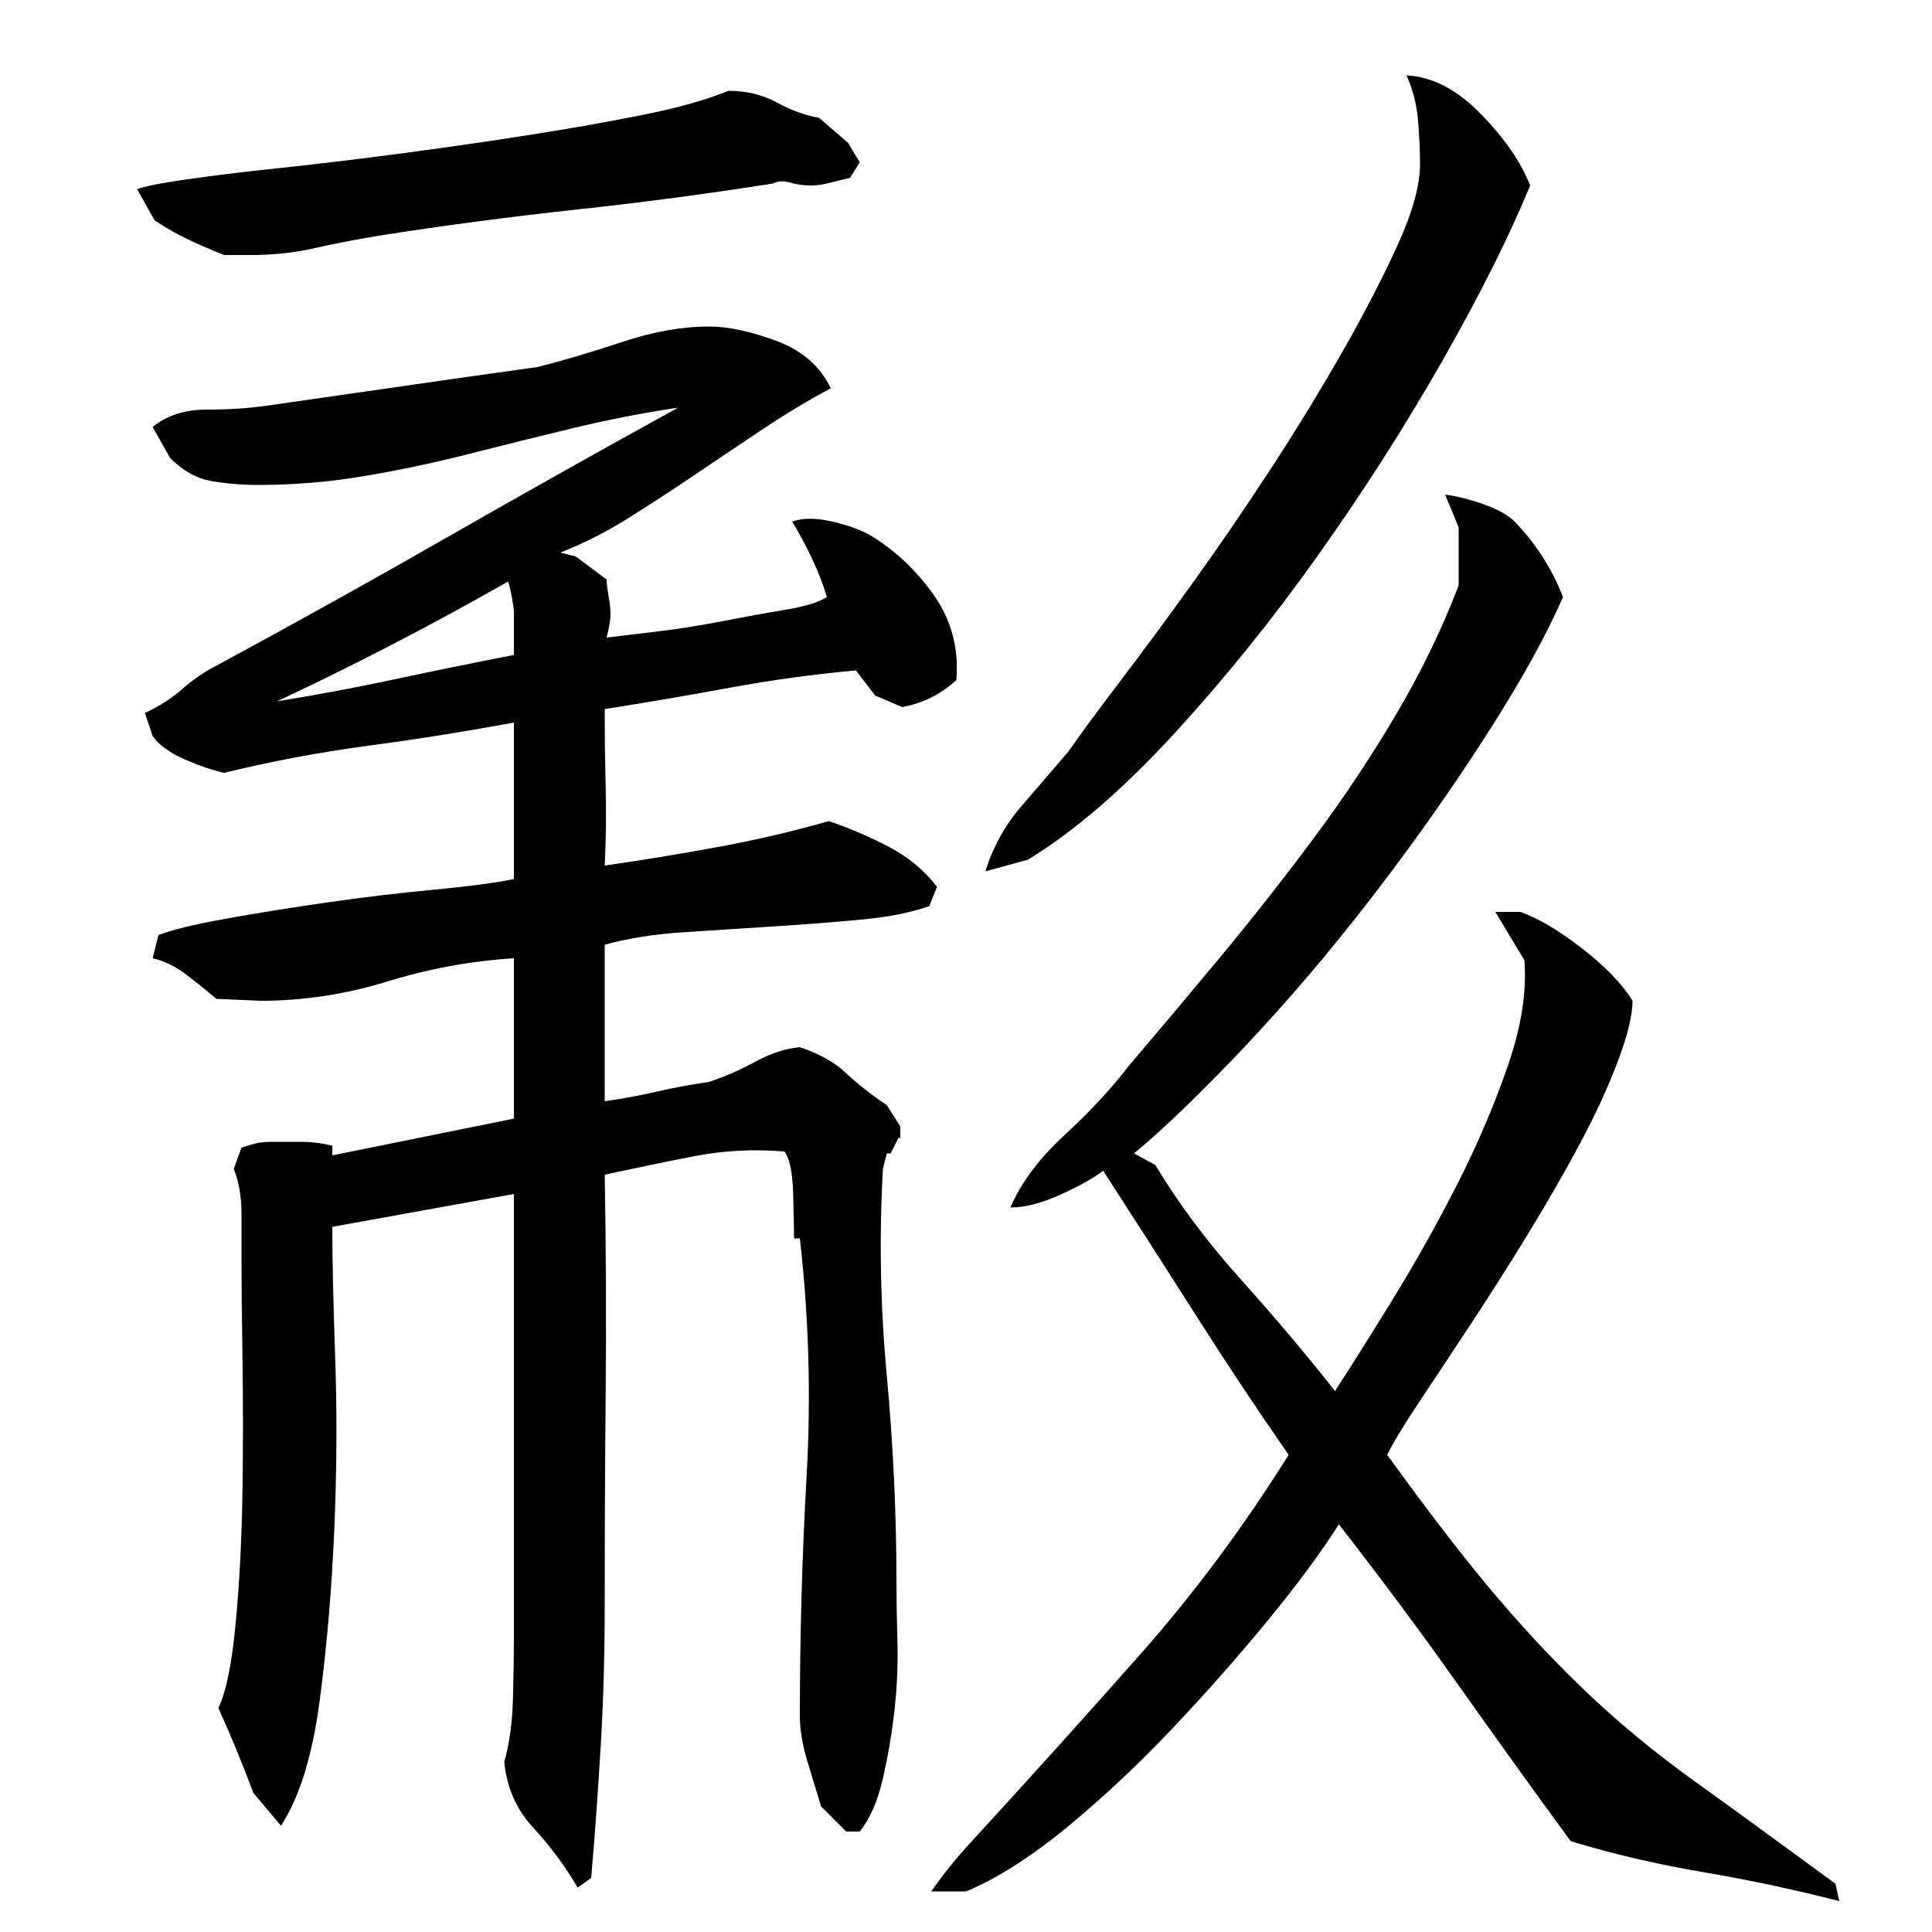
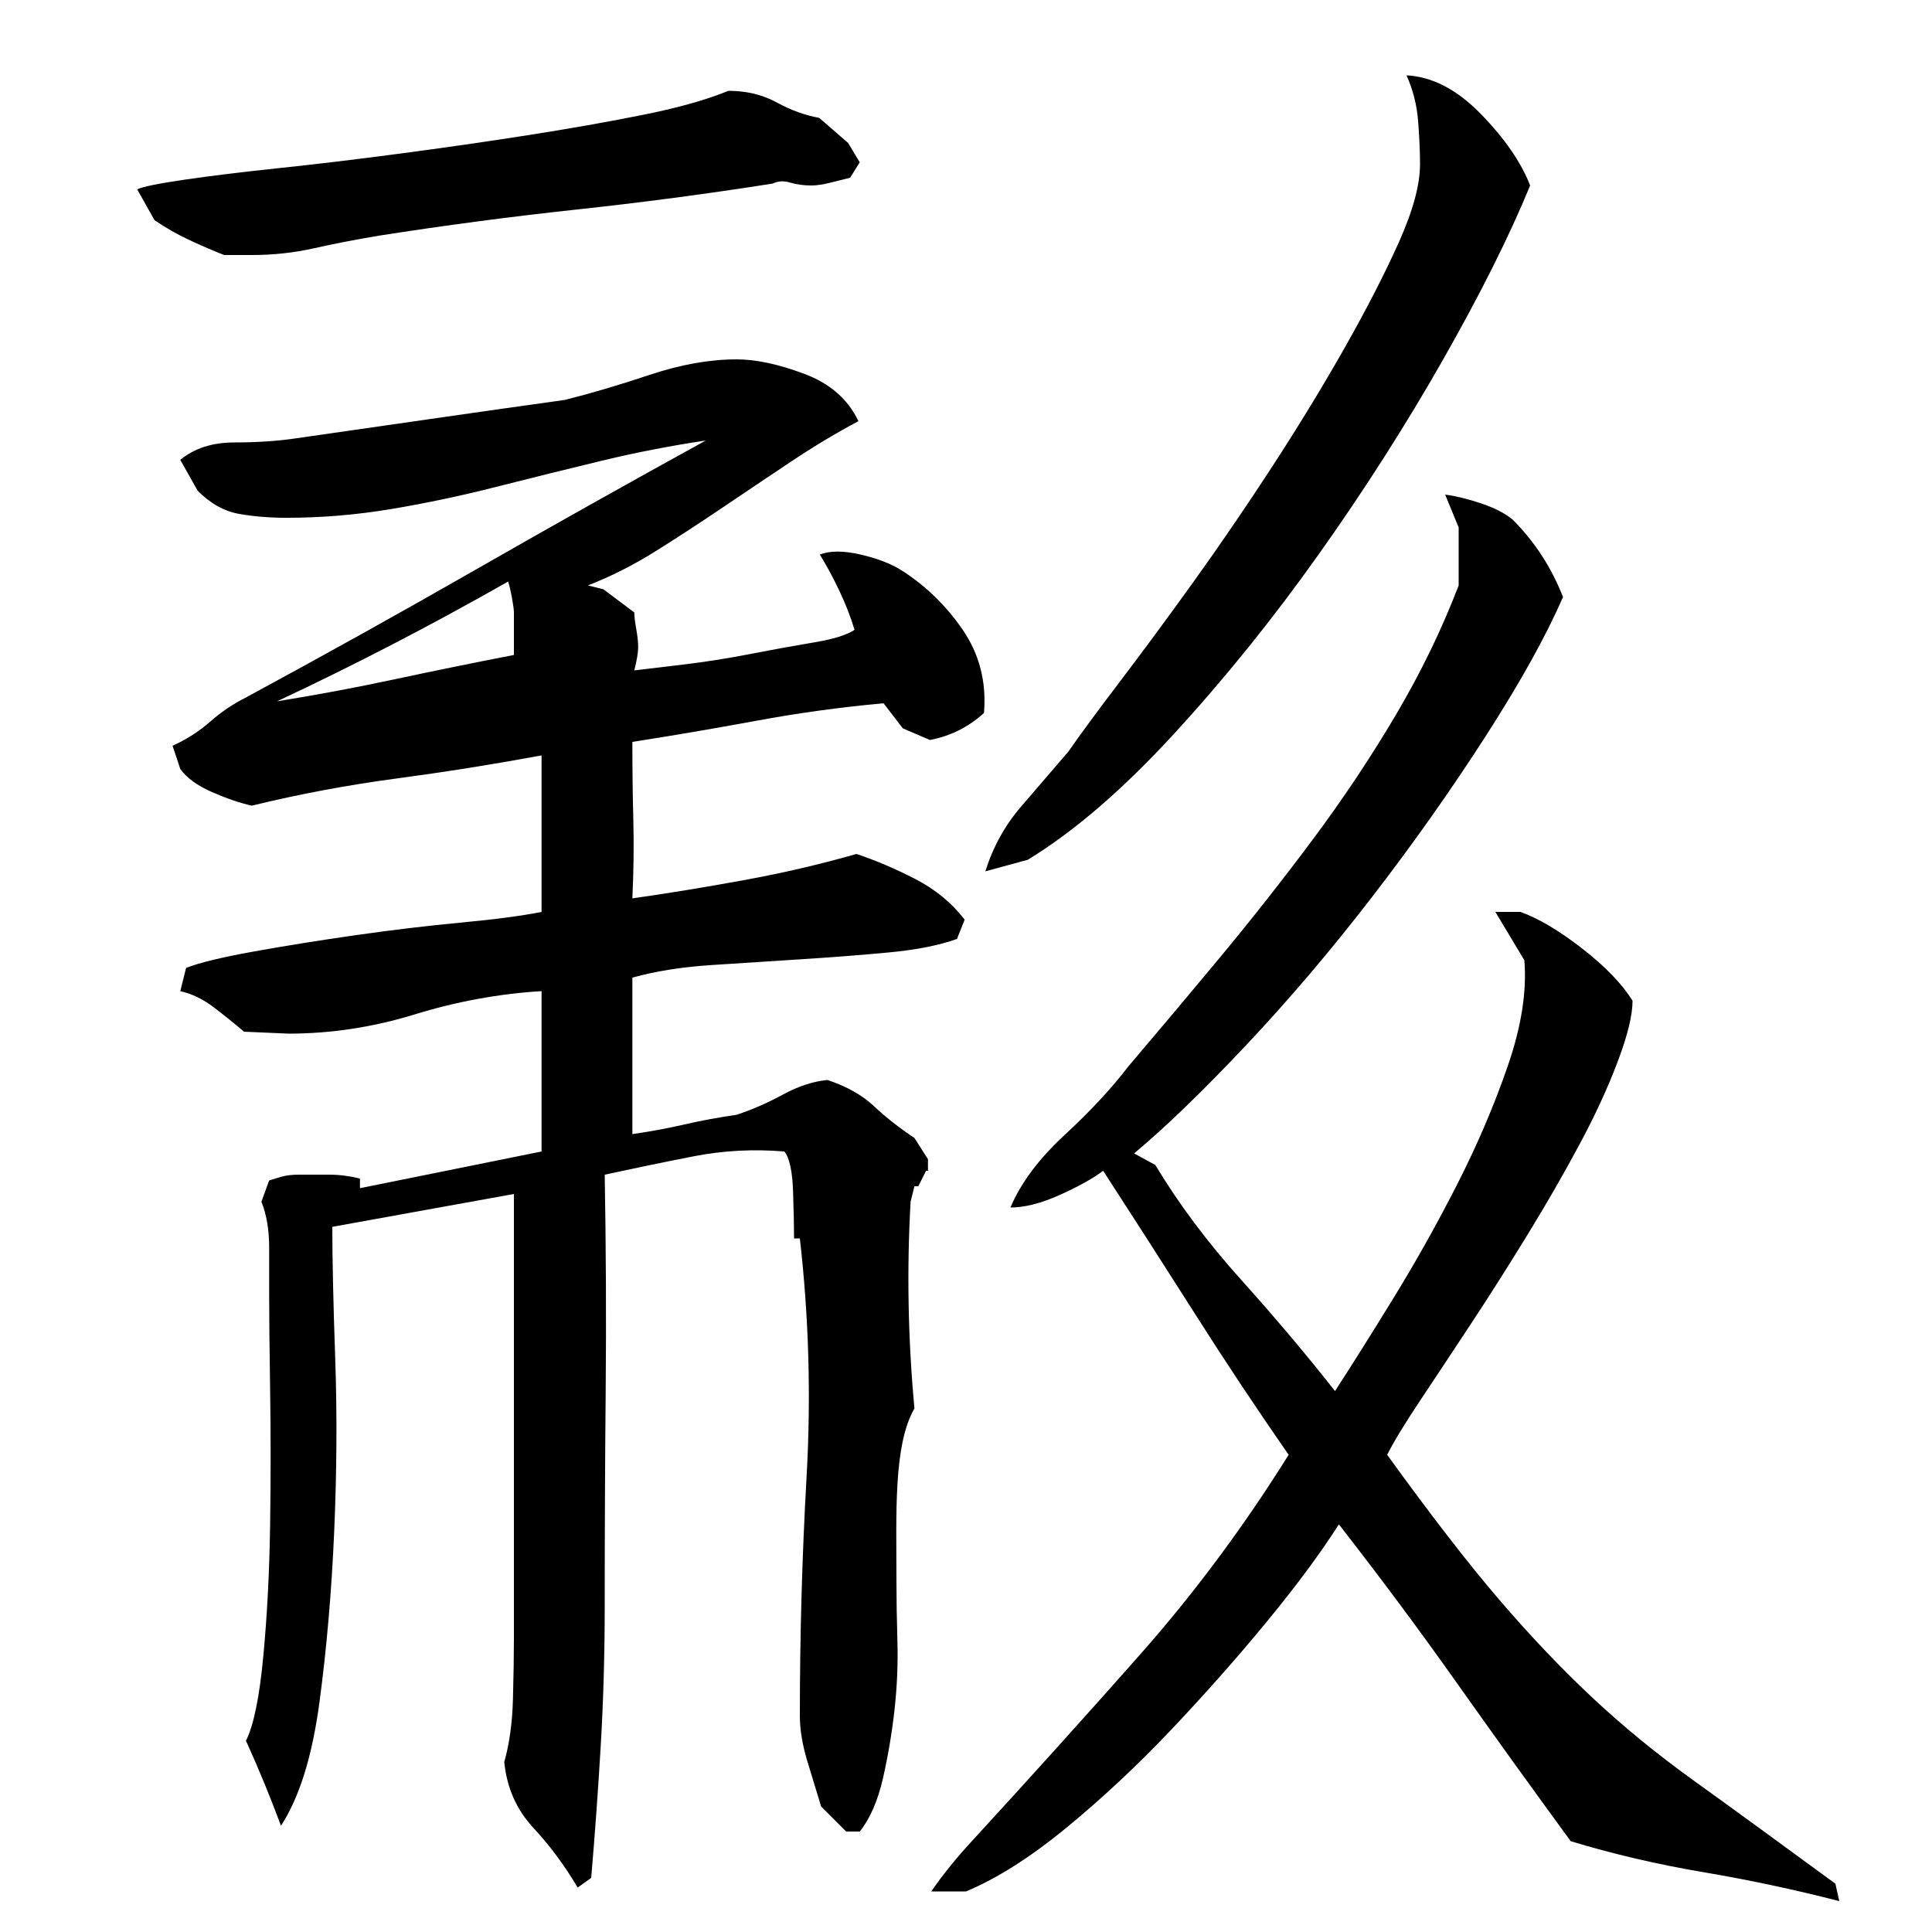
<svg xmlns="http://www.w3.org/2000/svg" version="1.1" id="图层_1" x="0px" y="0px" width="1000px" height="1000px" viewBox="0 0 1000 1000" enable-background="new 0 0 1000 1000" xml:space="preserve">
-   <path d="M420.002,96.006c-4,0-7.672-0.5-11-1.5c-3.344-1-6.344-0.828-9,0.5c-34,5.344-68,9.844-102,13.5  c-34,3.672-68,8.172-102,13.5c-12,2-23.172,4.172-33.5,6.5c-10.344,2.344-21.172,3.5-32.5,3.5h-14c-6.672-2.656-12.844-5.328-18.5-8  c-5.672-2.656-11.5-6-17.5-10l-9-16c2.656-1.328,10.828-3,24.5-5c13.656-2,30-4,49-6s39.828-4.5,62.5-7.5  c22.656-3,44.656-6.156,66-9.5c21.328-3.328,41.156-6.828,59.5-10.5c18.328-3.656,33.156-7.828,44.5-12.5c9.328,0,17.656,2,25,6  c7.328,4,14.656,6.672,22,8l15,13l6,10l-5,8c-2.672,0.672-6,1.5-10,2.5S422.658,96.006,420.002,96.006z M464.002,819.006  c0,8.672,0.156,18.844,0.5,30.5c0.328,11.672-0.172,23.5-1.5,35.5c-1.344,12-3.344,23.828-6,35.5  c-2.672,11.656-6.672,20.828-12,27.5h-7l-13-13c-2-6.672-4.344-14.344-7-23c-2.672-8.672-4-16.672-4-24  c0-41.328,1.156-82.656,3.5-124c2.328-41.328,1.156-82.328-3.5-123h-3c0-5.328-0.172-13.328-0.5-24  c-0.344-10.656-1.844-17.656-4.5-21c-16-1.328-31.672-0.5-47,2.5c-15.344,3-30.672,6.172-46,9.5c0.656,37.344,0.828,74.672,0.5,112  c-0.344,37.344-0.5,74.344-0.5,111c0,24.672-0.672,48.5-2,71.5c-1.344,23-3,46.156-5,69.5l-7,5c-6.672-11.344-14.344-21.672-23-31  c-8.672-9.344-13.672-20.672-15-34c2.656-9.344,4.156-20.172,4.5-32.5c0.328-12.328,0.5-22.828,0.5-31.5v-230l-94,17  c0,16.672,0.5,39.344,1.5,68c1,28.672,0.828,58.5-0.516,89.5s-3.875,60.5-7.625,88.5s-10.391,49.328-19.922,64l-14.313-17  c-2.719-7.344-5.594-14.672-8.609-22c-3.016-7.344-6.188-14.672-9.516-22c4-8,7-22.656,9-44c2-21.328,3.156-44,3.5-68  s0.344-47.156,0-69.5c-0.344-22.328-0.5-39.156-0.5-50.5c0-6.656,0-14.5,0-23.5s-1.344-16.828-4-23.5l4-11  c2.031-0.656,4.25-1.328,6.641-2c2.375-0.656,5.281-1,8.688-1c5.438,0,10.719,0,15.828,0s10.391,0.672,15.844,2v5l94-19v-83  c-22,1.344-43.844,5.344-65.5,12c-21.672,6.672-43.5,10-65.5,10l-23-1c-4.672-4-9.844-8.156-15.5-12.5  c-5.672-4.328-11.5-7.156-17.5-8.5l3-12c6.656-2.656,18.328-5.5,35-8.5c16.656-3,34.328-5.828,53-8.5  c18.656-2.656,36.828-4.828,54.5-6.5c17.656-1.656,31.5-3.5,41.5-5.5v-81c-25.344,4.672-50.5,8.672-75.5,12  c-25,3.344-49.844,8-74.5,14c-6-1.328-12.844-3.656-20.5-7c-7.672-3.328-13.172-7.328-16.5-12l-4-12  c7.328-3.328,13.828-7.5,19.5-12.5c5.656-5,11.828-9.156,18.5-12.5c40.656-22,80.5-44.156,119.5-66.5  c39-22.328,78.5-44.5,118.5-66.5c-18,2.672-36,6.172-54,10.5c-18,4.344-36.172,8.844-54.5,13.5c-18.344,4.672-36.5,8.5-54.5,11.5  s-36,4.5-54,4.5c-8.672,0-16.844-0.656-24.5-2c-7.672-1.328-14.844-5.328-21.5-12l-9-16c7.328-6,16.656-9,28-9  c11.328,0,21.656-0.656,31-2c23.328-3.328,46.5-6.656,69.5-10c23-3.328,46.5-6.656,70.5-10c13.328-3.328,28-7.656,44-13  c16-5.328,31-8,45-8c10,0,21.656,2.5,35,7.5c13.328,5,22.656,13.172,28,24.5c-11.344,6-23,13-35,21s-23.672,15.844-35,23.5  c-11.344,7.672-22.844,15.172-34.5,22.5c-11.672,7.344-23.5,13.344-35.5,18l8,2l16,12c0,2,0.328,4.844,1,8.5  c0.656,3.672,1,6.844,1,9.5c0,2.672-0.672,6.672-2,12c5.328-0.656,13.656-1.656,25-3c11.328-1.328,23-3.156,35-5.5  c12-2.328,23-4.328,33-6c10-1.656,17-3.828,21-6.5c-2-6.656-4.672-13.5-8-20.5c-3.344-7-6.672-13.156-10-18.5c5.328-2,12.328-2,21,0  c8.656,2,15.656,4.672,21,8c12.656,8,23.328,18.344,32,31c8.656,12.672,12.328,27,11,43c-8,7.344-17.344,12-28,14l-14-6l-10-13  c-22,2-43.844,5-65.5,9c-21.672,4-43.172,7.672-64.5,11c0,14,0.156,27.5,0.5,40.5c0.328,13,0.156,26.5-0.5,40.5  c18.656-2.656,38-5.828,58-9.5c20-3.656,39.328-8.156,58-13.5c10,3.344,20.156,7.672,30.5,13c10.328,5.344,18.828,12.344,25.5,21  l-4,10c-9.344,3.344-21.172,5.672-35.5,7c-14.344,1.344-29.344,2.5-45,3.5c-15.672,1-31.172,2-46.5,3c-15.344,1-29,3.172-41,6.5v81  c9.328-1.328,18.328-3,27-5c8.656-2,17.656-3.656,27-5c8-2.656,16-6.156,24-10.5c8-4.328,15.656-6.828,23-7.5  c10,3.344,18,7.844,24,13.5c6,5.672,13,11.172,21,16.5l7,11v6h-1l-4,8h-2l-2,8c-2,35.344-1.344,71,2,107  C462.33,748.006,464.002,783.678,464.002,819.006z M266.002,317.006c0-1.328-0.344-3.828-1-7.5c-0.672-3.656-1.344-6.5-2-8.5  c-19.938,11.344-39.875,22.172-59.813,32.5c-19.938,10.344-39.859,20.172-59.797,29.5c20.594-3.328,41.031-7.156,61.297-11.5  c20.266-4.328,40.703-8.5,61.313-12.5V317.006z M523.002,625.006c5.328-12.656,14.656-25.156,28-37.5  c13.328-12.328,24.328-24.156,33-35.5c15.328-18,31.156-36.828,47.5-56.5c16.328-19.656,32.328-40,48-61c15.656-21,30-42.5,43-64.5  s23.828-44.328,32.5-67v-30l-7-17c5.328,0.672,11.5,2.172,18.5,4.5c7,2.344,12.5,5.172,16.5,8.5c11.328,11.344,20,24.672,26,40  c-8.672,20-22,44-40,72s-37.672,55.844-59,83.5c-21.344,27.672-43.172,53.344-65.5,77c-22.344,23.672-41.5,42.172-57.5,55.5l11,6  c12,20,26.828,39.844,44.5,59.5c17.656,19.672,33.828,38.844,48.5,57.5c8.656-13.328,18.828-29.5,30.5-48.5  c11.656-19,22.656-38.656,33-59c10.328-20.328,19-40.656,26-61c7-20.328,9.828-38.5,8.5-54.5l-15-25h13c9.328,3.344,20,9.672,32,19  c12,9.344,20.656,18.344,26,27c0,7.344-2.5,17.672-7.5,31c-5,13.344-11.5,27.5-19.5,42.5s-17,30.672-27,47  c-10,16.344-19.844,31.844-29.5,46.5c-9.672,14.672-18.5,28-26.5,40s-13.672,21.344-17,28c22.656,31.344,42,56.344,58,75  c16,18.672,32,35.5,48,50.5s33.5,29.328,52.5,43c19,13.656,43.5,31.5,73.5,53.5l2,9c-23.344-6-46.844-11-70.5-15  c-23.672-4-46.5-9.344-68.5-16c-20-27.344-39.672-54.672-59-82c-19.344-27.328-39.672-54.656-61-82  c-9.344,14.672-21.672,31.344-37,50c-15.344,18.672-31.844,37.344-49.5,56c-17.672,18.656-35.844,35.656-54.5,51  c-18.672,15.328-36,26.328-52,33h-18c6-8.672,13-17.344,21-26c30-32.672,59-64.828,87-96.5c28-31.656,53.656-66.156,77-103.5  c-16.672-24-32.844-48.328-48.5-73c-15.672-24.656-31.5-49.328-47.5-74c-5.344,4-12.844,8.172-22.5,12.5  C538.83,622.85,530.33,625.006,523.002,625.006z M510.002,451.006c4-12.656,10.156-23.828,18.5-33.5  c8.328-9.656,16.5-19.156,24.5-28.5c6-8.656,14.828-20.656,26.5-36c11.656-15.328,24.328-32.5,38-51.5c13.656-19,27.328-39,41-60  c13.656-21,26.156-41.5,37.5-61.5c11.328-20,20.656-38.156,28-54.5c7.328-16.328,11-29.828,11-40.5c0-6.656-0.344-14.156-1-22.5  c-0.672-8.328-2.672-16.156-6-23.5c13.328,0.672,26.156,7.344,38.5,20c12.328,12.672,20.828,25,25.5,37c-10.672,26-25.672,56-45,90  c-19.344,34-40.844,67.672-64.5,101c-23.672,33.344-48.672,64.344-75,93c-26.344,28.672-51.5,50.344-75.5,65L510.002,451.006z" />
+   <path d="M420.002,96.006c-4,0-7.672-0.5-11-1.5c-3.344-1-6.344-0.828-9,0.5c-34,5.344-68,9.844-102,13.5  c-34,3.672-68,8.172-102,13.5c-12,2-23.172,4.172-33.5,6.5c-10.344,2.344-21.172,3.5-32.5,3.5h-14c-6.672-2.656-12.844-5.328-18.5-8  c-5.672-2.656-11.5-6-17.5-10l-9-16c2.656-1.328,10.828-3,24.5-5c13.656-2,30-4,49-6s39.828-4.5,62.5-7.5  c22.656-3,44.656-6.156,66-9.5c21.328-3.328,41.156-6.828,59.5-10.5c18.328-3.656,33.156-7.828,44.5-12.5c9.328,0,17.656,2,25,6  c7.328,4,14.656,6.672,22,8l15,13l6,10l-5,8c-2.672,0.672-6,1.5-10,2.5S422.658,96.006,420.002,96.006z M464.002,819.006  c0,8.672,0.156,18.844,0.5,30.5c0.328,11.672-0.172,23.5-1.5,35.5c-1.344,12-3.344,23.828-6,35.5  c-2.672,11.656-6.672,20.828-12,27.5h-7l-13-13c-2-6.672-4.344-14.344-7-23c-2.672-8.672-4-16.672-4-24  c0-41.328,1.156-82.656,3.5-124c2.328-41.328,1.156-82.328-3.5-123h-3c0-5.328-0.172-13.328-0.5-24  c-0.344-10.656-1.844-17.656-4.5-21c-16-1.328-31.672-0.5-47,2.5c-15.344,3-30.672,6.172-46,9.5c0.656,37.344,0.828,74.672,0.5,112  c-0.344,37.344-0.5,74.344-0.5,111c0,24.672-0.672,48.5-2,71.5c-1.344,23-3,46.156-5,69.5l-7,5c-6.672-11.344-14.344-21.672-23-31  c-8.672-9.344-13.672-20.672-15-34c2.656-9.344,4.156-20.172,4.5-32.5c0.328-12.328,0.5-22.828,0.5-31.5v-230l-94,17  c0,16.672,0.5,39.344,1.5,68c1,28.672,0.828,58.5-0.516,89.5s-3.875,60.5-7.625,88.5s-10.391,49.328-19.922,64c-2.719-7.344-5.594-14.672-8.609-22c-3.016-7.344-6.188-14.672-9.516-22c4-8,7-22.656,9-44c2-21.328,3.156-44,3.5-68  s0.344-47.156,0-69.5c-0.344-22.328-0.5-39.156-0.5-50.5c0-6.656,0-14.5,0-23.5s-1.344-16.828-4-23.5l4-11  c2.031-0.656,4.25-1.328,6.641-2c2.375-0.656,5.281-1,8.688-1c5.438,0,10.719,0,15.828,0s10.391,0.672,15.844,2v5l94-19v-83  c-22,1.344-43.844,5.344-65.5,12c-21.672,6.672-43.5,10-65.5,10l-23-1c-4.672-4-9.844-8.156-15.5-12.5  c-5.672-4.328-11.5-7.156-17.5-8.5l3-12c6.656-2.656,18.328-5.5,35-8.5c16.656-3,34.328-5.828,53-8.5  c18.656-2.656,36.828-4.828,54.5-6.5c17.656-1.656,31.5-3.5,41.5-5.5v-81c-25.344,4.672-50.5,8.672-75.5,12  c-25,3.344-49.844,8-74.5,14c-6-1.328-12.844-3.656-20.5-7c-7.672-3.328-13.172-7.328-16.5-12l-4-12  c7.328-3.328,13.828-7.5,19.5-12.5c5.656-5,11.828-9.156,18.5-12.5c40.656-22,80.5-44.156,119.5-66.5  c39-22.328,78.5-44.5,118.5-66.5c-18,2.672-36,6.172-54,10.5c-18,4.344-36.172,8.844-54.5,13.5c-18.344,4.672-36.5,8.5-54.5,11.5  s-36,4.5-54,4.5c-8.672,0-16.844-0.656-24.5-2c-7.672-1.328-14.844-5.328-21.5-12l-9-16c7.328-6,16.656-9,28-9  c11.328,0,21.656-0.656,31-2c23.328-3.328,46.5-6.656,69.5-10c23-3.328,46.5-6.656,70.5-10c13.328-3.328,28-7.656,44-13  c16-5.328,31-8,45-8c10,0,21.656,2.5,35,7.5c13.328,5,22.656,13.172,28,24.5c-11.344,6-23,13-35,21s-23.672,15.844-35,23.5  c-11.344,7.672-22.844,15.172-34.5,22.5c-11.672,7.344-23.5,13.344-35.5,18l8,2l16,12c0,2,0.328,4.844,1,8.5  c0.656,3.672,1,6.844,1,9.5c0,2.672-0.672,6.672-2,12c5.328-0.656,13.656-1.656,25-3c11.328-1.328,23-3.156,35-5.5  c12-2.328,23-4.328,33-6c10-1.656,17-3.828,21-6.5c-2-6.656-4.672-13.5-8-20.5c-3.344-7-6.672-13.156-10-18.5c5.328-2,12.328-2,21,0  c8.656,2,15.656,4.672,21,8c12.656,8,23.328,18.344,32,31c8.656,12.672,12.328,27,11,43c-8,7.344-17.344,12-28,14l-14-6l-10-13  c-22,2-43.844,5-65.5,9c-21.672,4-43.172,7.672-64.5,11c0,14,0.156,27.5,0.5,40.5c0.328,13,0.156,26.5-0.5,40.5  c18.656-2.656,38-5.828,58-9.5c20-3.656,39.328-8.156,58-13.5c10,3.344,20.156,7.672,30.5,13c10.328,5.344,18.828,12.344,25.5,21  l-4,10c-9.344,3.344-21.172,5.672-35.5,7c-14.344,1.344-29.344,2.5-45,3.5c-15.672,1-31.172,2-46.5,3c-15.344,1-29,3.172-41,6.5v81  c9.328-1.328,18.328-3,27-5c8.656-2,17.656-3.656,27-5c8-2.656,16-6.156,24-10.5c8-4.328,15.656-6.828,23-7.5  c10,3.344,18,7.844,24,13.5c6,5.672,13,11.172,21,16.5l7,11v6h-1l-4,8h-2l-2,8c-2,35.344-1.344,71,2,107  C462.33,748.006,464.002,783.678,464.002,819.006z M266.002,317.006c0-1.328-0.344-3.828-1-7.5c-0.672-3.656-1.344-6.5-2-8.5  c-19.938,11.344-39.875,22.172-59.813,32.5c-19.938,10.344-39.859,20.172-59.797,29.5c20.594-3.328,41.031-7.156,61.297-11.5  c20.266-4.328,40.703-8.5,61.313-12.5V317.006z M523.002,625.006c5.328-12.656,14.656-25.156,28-37.5  c13.328-12.328,24.328-24.156,33-35.5c15.328-18,31.156-36.828,47.5-56.5c16.328-19.656,32.328-40,48-61c15.656-21,30-42.5,43-64.5  s23.828-44.328,32.5-67v-30l-7-17c5.328,0.672,11.5,2.172,18.5,4.5c7,2.344,12.5,5.172,16.5,8.5c11.328,11.344,20,24.672,26,40  c-8.672,20-22,44-40,72s-37.672,55.844-59,83.5c-21.344,27.672-43.172,53.344-65.5,77c-22.344,23.672-41.5,42.172-57.5,55.5l11,6  c12,20,26.828,39.844,44.5,59.5c17.656,19.672,33.828,38.844,48.5,57.5c8.656-13.328,18.828-29.5,30.5-48.5  c11.656-19,22.656-38.656,33-59c10.328-20.328,19-40.656,26-61c7-20.328,9.828-38.5,8.5-54.5l-15-25h13c9.328,3.344,20,9.672,32,19  c12,9.344,20.656,18.344,26,27c0,7.344-2.5,17.672-7.5,31c-5,13.344-11.5,27.5-19.5,42.5s-17,30.672-27,47  c-10,16.344-19.844,31.844-29.5,46.5c-9.672,14.672-18.5,28-26.5,40s-13.672,21.344-17,28c22.656,31.344,42,56.344,58,75  c16,18.672,32,35.5,48,50.5s33.5,29.328,52.5,43c19,13.656,43.5,31.5,73.5,53.5l2,9c-23.344-6-46.844-11-70.5-15  c-23.672-4-46.5-9.344-68.5-16c-20-27.344-39.672-54.672-59-82c-19.344-27.328-39.672-54.656-61-82  c-9.344,14.672-21.672,31.344-37,50c-15.344,18.672-31.844,37.344-49.5,56c-17.672,18.656-35.844,35.656-54.5,51  c-18.672,15.328-36,26.328-52,33h-18c6-8.672,13-17.344,21-26c30-32.672,59-64.828,87-96.5c28-31.656,53.656-66.156,77-103.5  c-16.672-24-32.844-48.328-48.5-73c-15.672-24.656-31.5-49.328-47.5-74c-5.344,4-12.844,8.172-22.5,12.5  C538.83,622.85,530.33,625.006,523.002,625.006z M510.002,451.006c4-12.656,10.156-23.828,18.5-33.5  c8.328-9.656,16.5-19.156,24.5-28.5c6-8.656,14.828-20.656,26.5-36c11.656-15.328,24.328-32.5,38-51.5c13.656-19,27.328-39,41-60  c13.656-21,26.156-41.5,37.5-61.5c11.328-20,20.656-38.156,28-54.5c7.328-16.328,11-29.828,11-40.5c0-6.656-0.344-14.156-1-22.5  c-0.672-8.328-2.672-16.156-6-23.5c13.328,0.672,26.156,7.344,38.5,20c12.328,12.672,20.828,25,25.5,37c-10.672,26-25.672,56-45,90  c-19.344,34-40.844,67.672-64.5,101c-23.672,33.344-48.672,64.344-75,93c-26.344,28.672-51.5,50.344-75.5,65L510.002,451.006z" />
</svg>